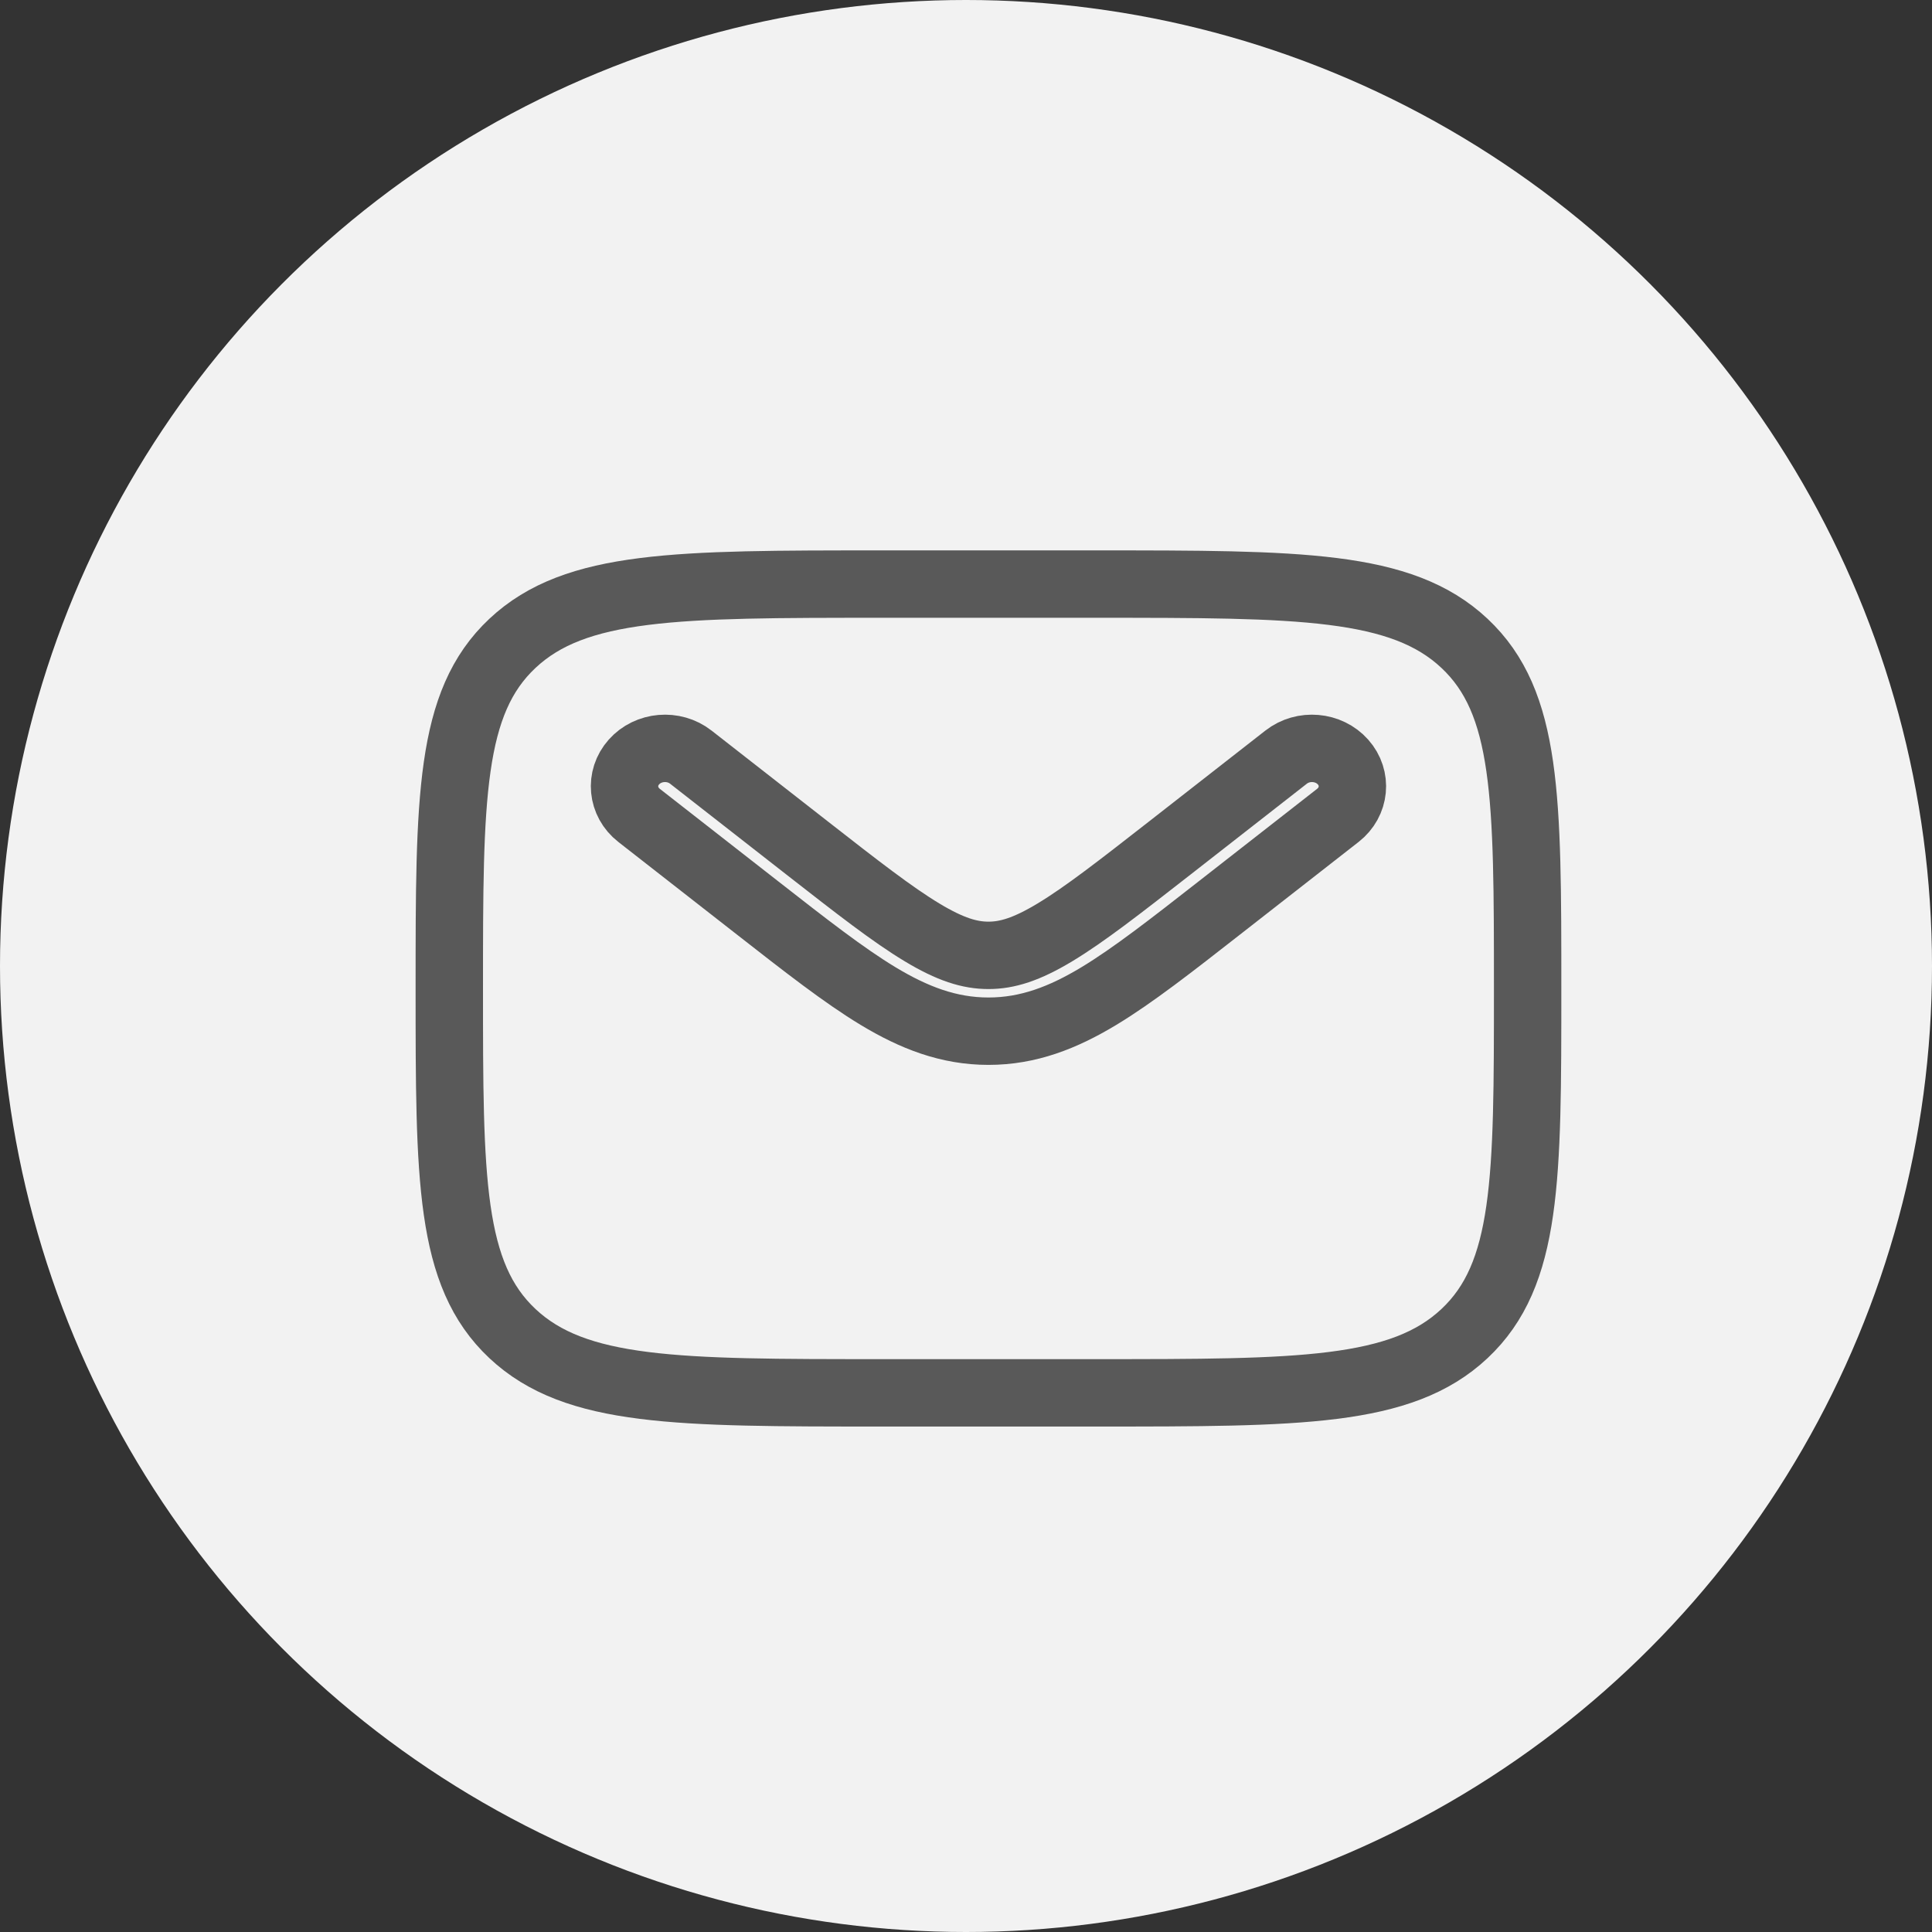
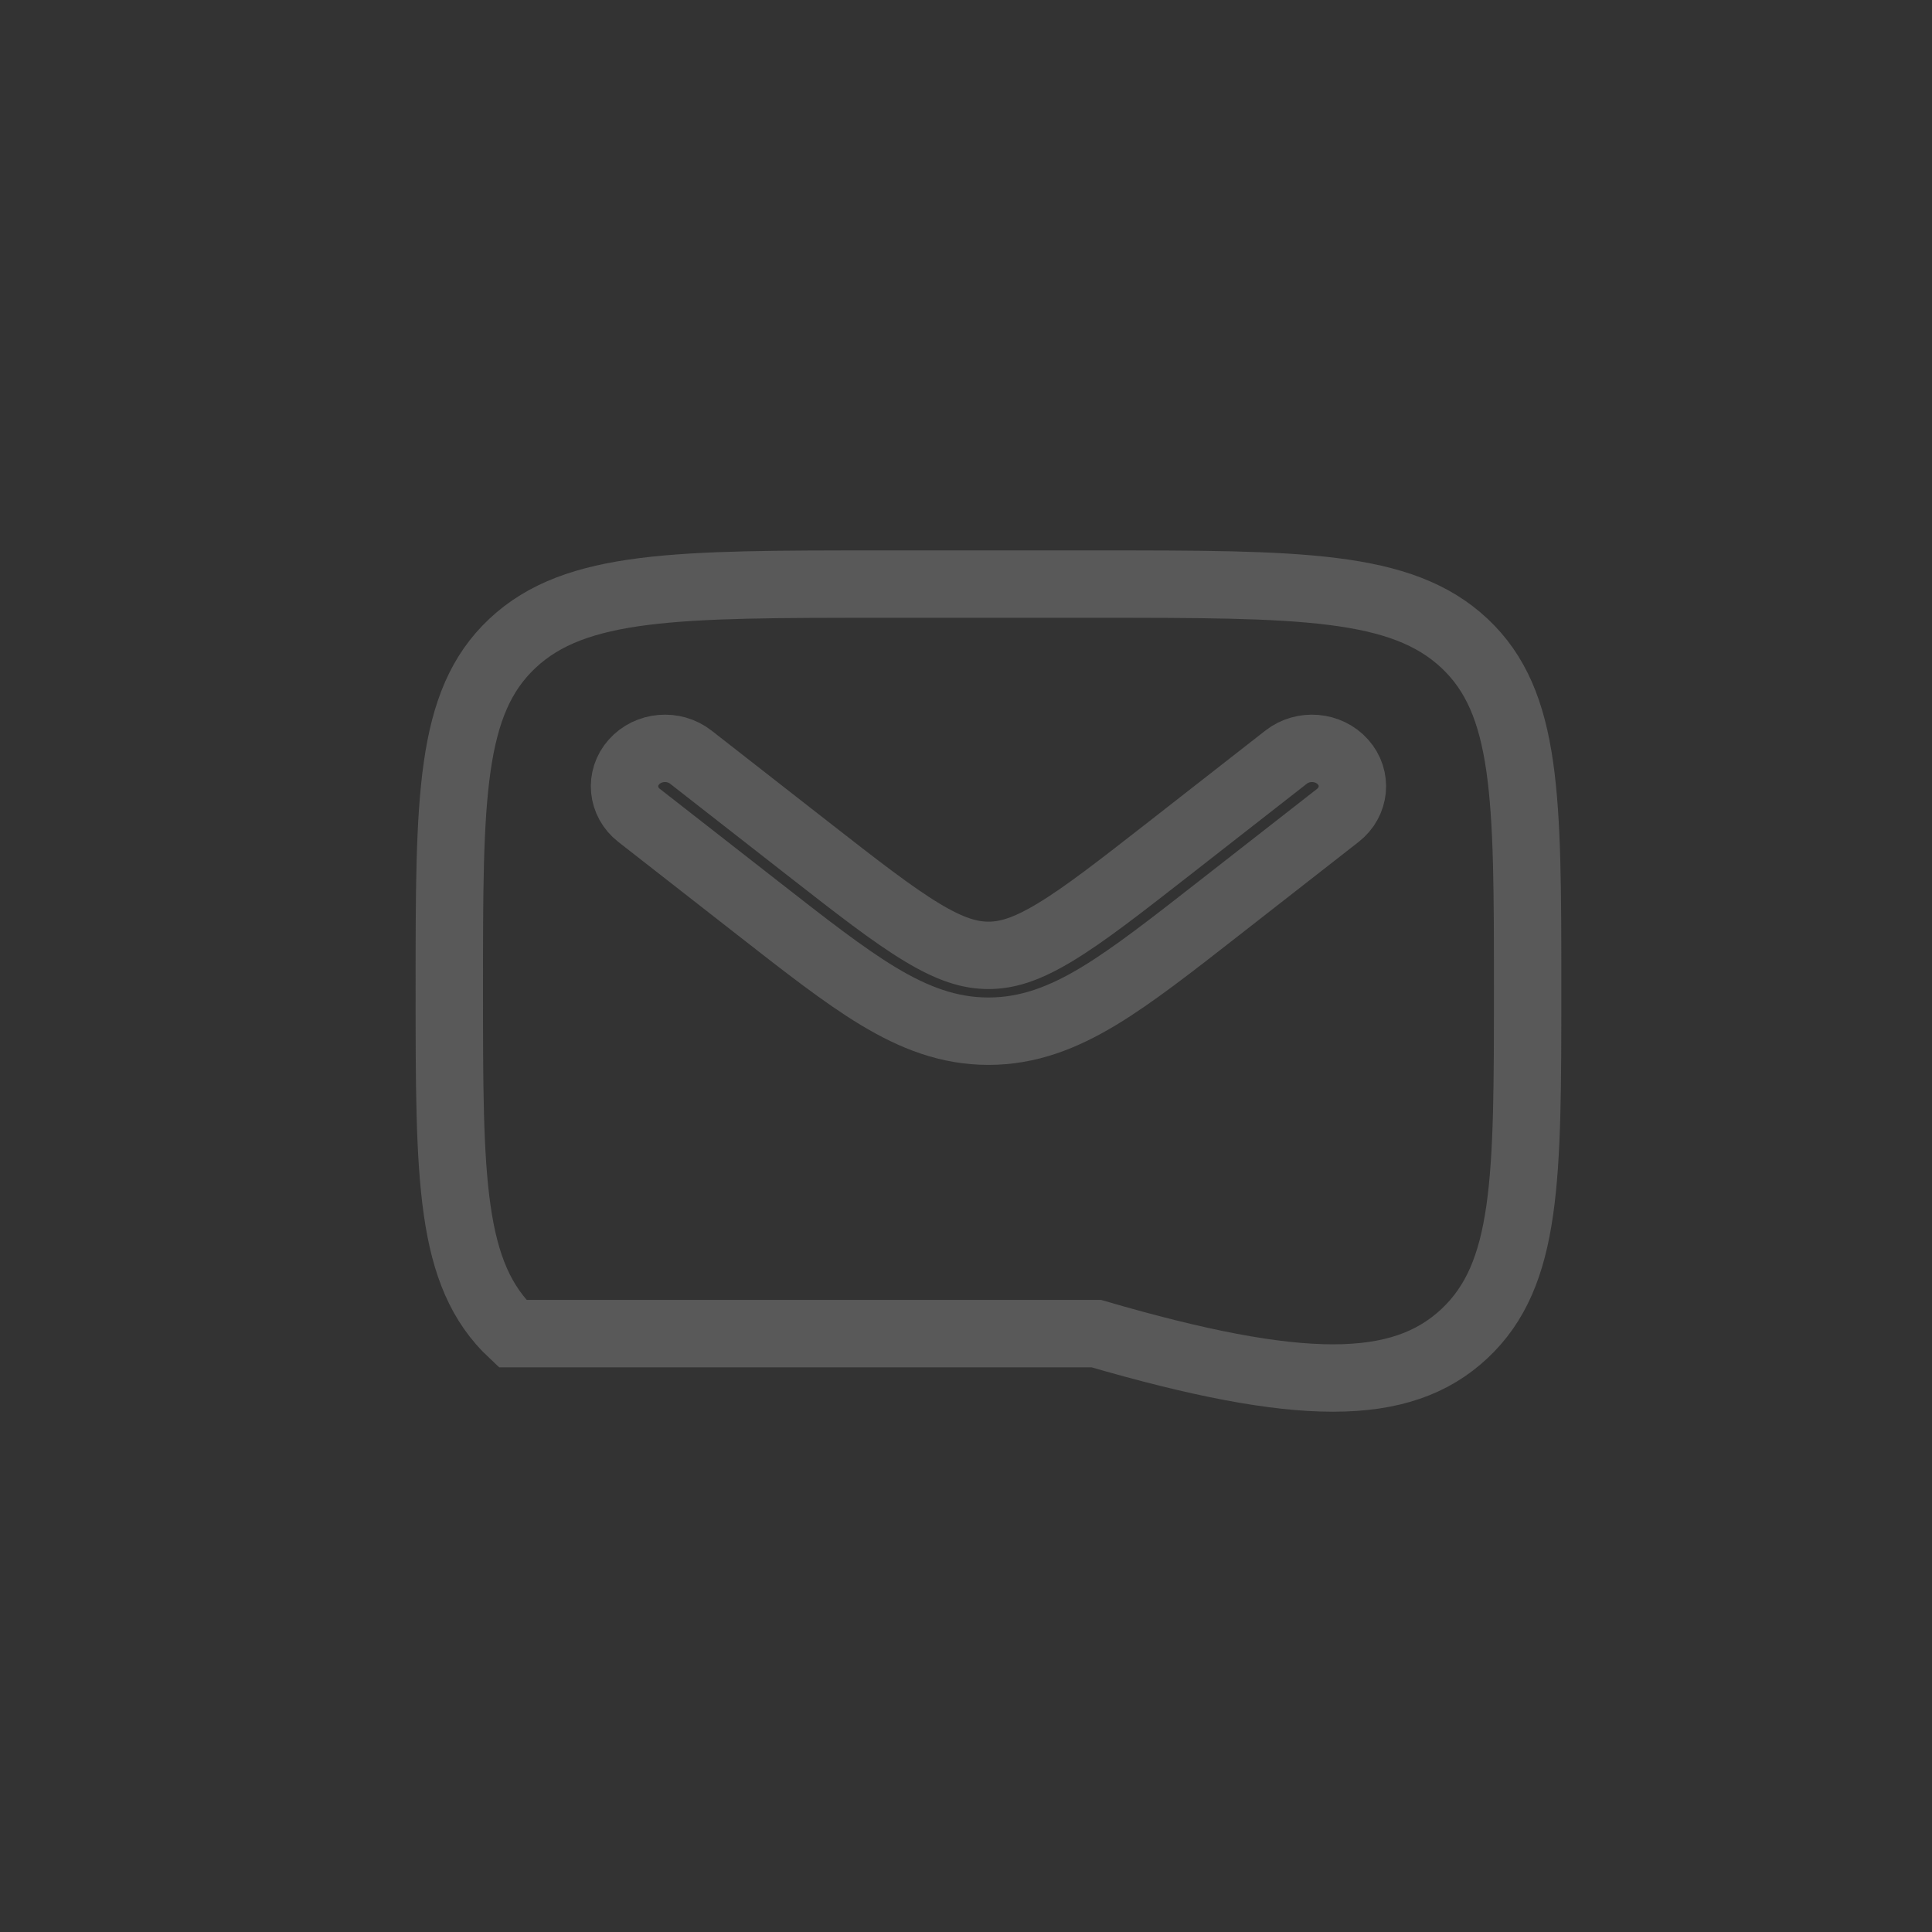
<svg xmlns="http://www.w3.org/2000/svg" width="43" height="43" viewBox="0 0 43 43" fill="none">
  <rect x="0" y="0" width="43" height="43" fill="#333333" stroke="none" />
-   <circle cx="21.5" cy="21.5" r="21.5" fill="#F2F2F2" />
-   <path fill-rule="evenodd" clip-rule="evenodd" d="M11.406 14.318C10 15.636 10 17.757 10 22C10 26.243 10 28.364 11.406 29.682C12.812 31 15.075 31 19.6 31H24.4C28.925 31 31.188 31 32.594 29.682C34 28.364 34 26.243 34 22C34 17.757 34 15.636 32.594 14.318C31.188 13 28.925 13 24.4 13H19.6C15.075 13 12.812 13 11.406 14.318ZM29.891 16.96C30.21 17.318 30.158 17.85 29.776 18.148L27.14 20.207C26.077 21.038 25.215 21.712 24.454 22.171C23.661 22.649 22.889 22.951 22 22.951C21.111 22.951 20.339 22.649 19.546 22.171C18.785 21.712 17.923 21.038 16.86 20.207L14.224 18.148C13.842 17.85 13.79 17.318 14.109 16.96C14.427 16.602 14.994 16.553 15.376 16.852L17.967 18.876C19.086 19.75 19.864 20.356 20.52 20.751C21.155 21.134 21.586 21.263 22 21.263C22.414 21.263 22.845 21.134 23.48 20.751C24.136 20.356 24.914 19.75 26.033 18.876L28.624 16.852C29.006 16.553 29.573 16.602 29.891 16.96Z" stroke="#595959" stroke-width="1.5" stroke-linecap="round" />
+   <path fill-rule="evenodd" clip-rule="evenodd" d="M11.406 14.318C10 15.636 10 17.757 10 22C10 26.243 10 28.364 11.406 29.682H24.4C28.925 31 31.188 31 32.594 29.682C34 28.364 34 26.243 34 22C34 17.757 34 15.636 32.594 14.318C31.188 13 28.925 13 24.4 13H19.6C15.075 13 12.812 13 11.406 14.318ZM29.891 16.96C30.21 17.318 30.158 17.85 29.776 18.148L27.14 20.207C26.077 21.038 25.215 21.712 24.454 22.171C23.661 22.649 22.889 22.951 22 22.951C21.111 22.951 20.339 22.649 19.546 22.171C18.785 21.712 17.923 21.038 16.86 20.207L14.224 18.148C13.842 17.85 13.79 17.318 14.109 16.96C14.427 16.602 14.994 16.553 15.376 16.852L17.967 18.876C19.086 19.75 19.864 20.356 20.52 20.751C21.155 21.134 21.586 21.263 22 21.263C22.414 21.263 22.845 21.134 23.48 20.751C24.136 20.356 24.914 19.75 26.033 18.876L28.624 16.852C29.006 16.553 29.573 16.602 29.891 16.96Z" stroke="#595959" stroke-width="1.5" stroke-linecap="round" />
</svg>